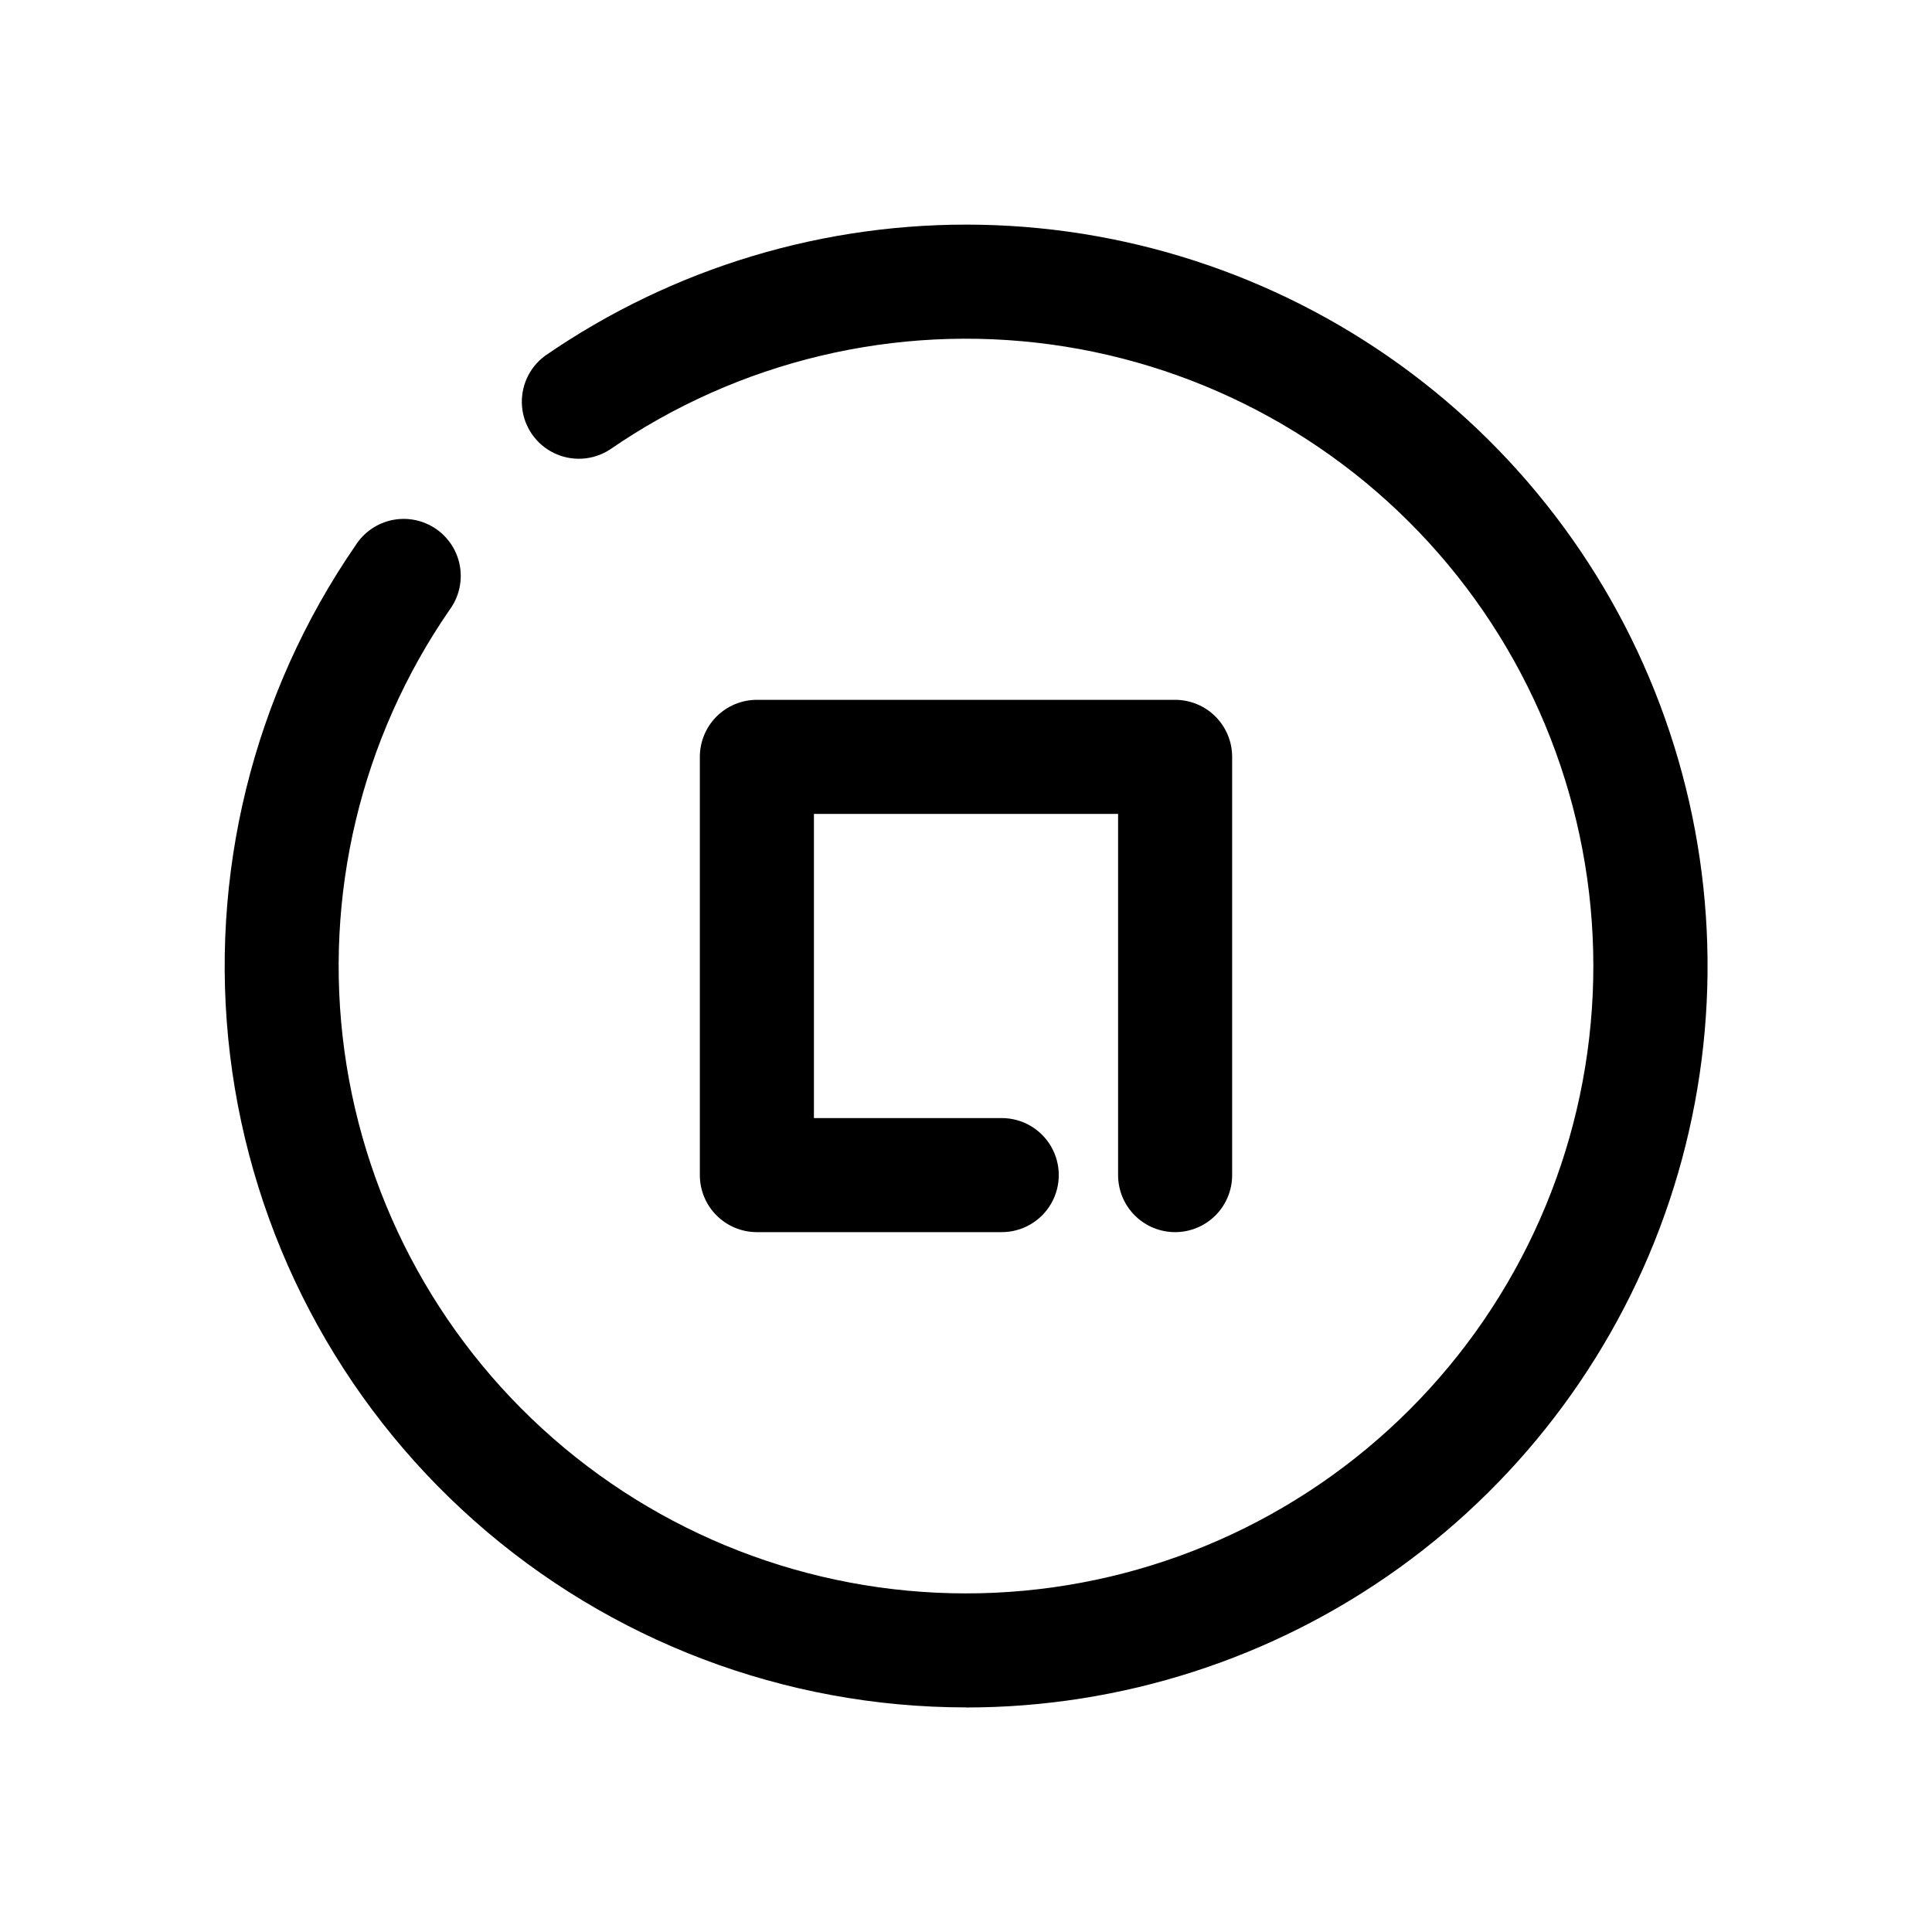
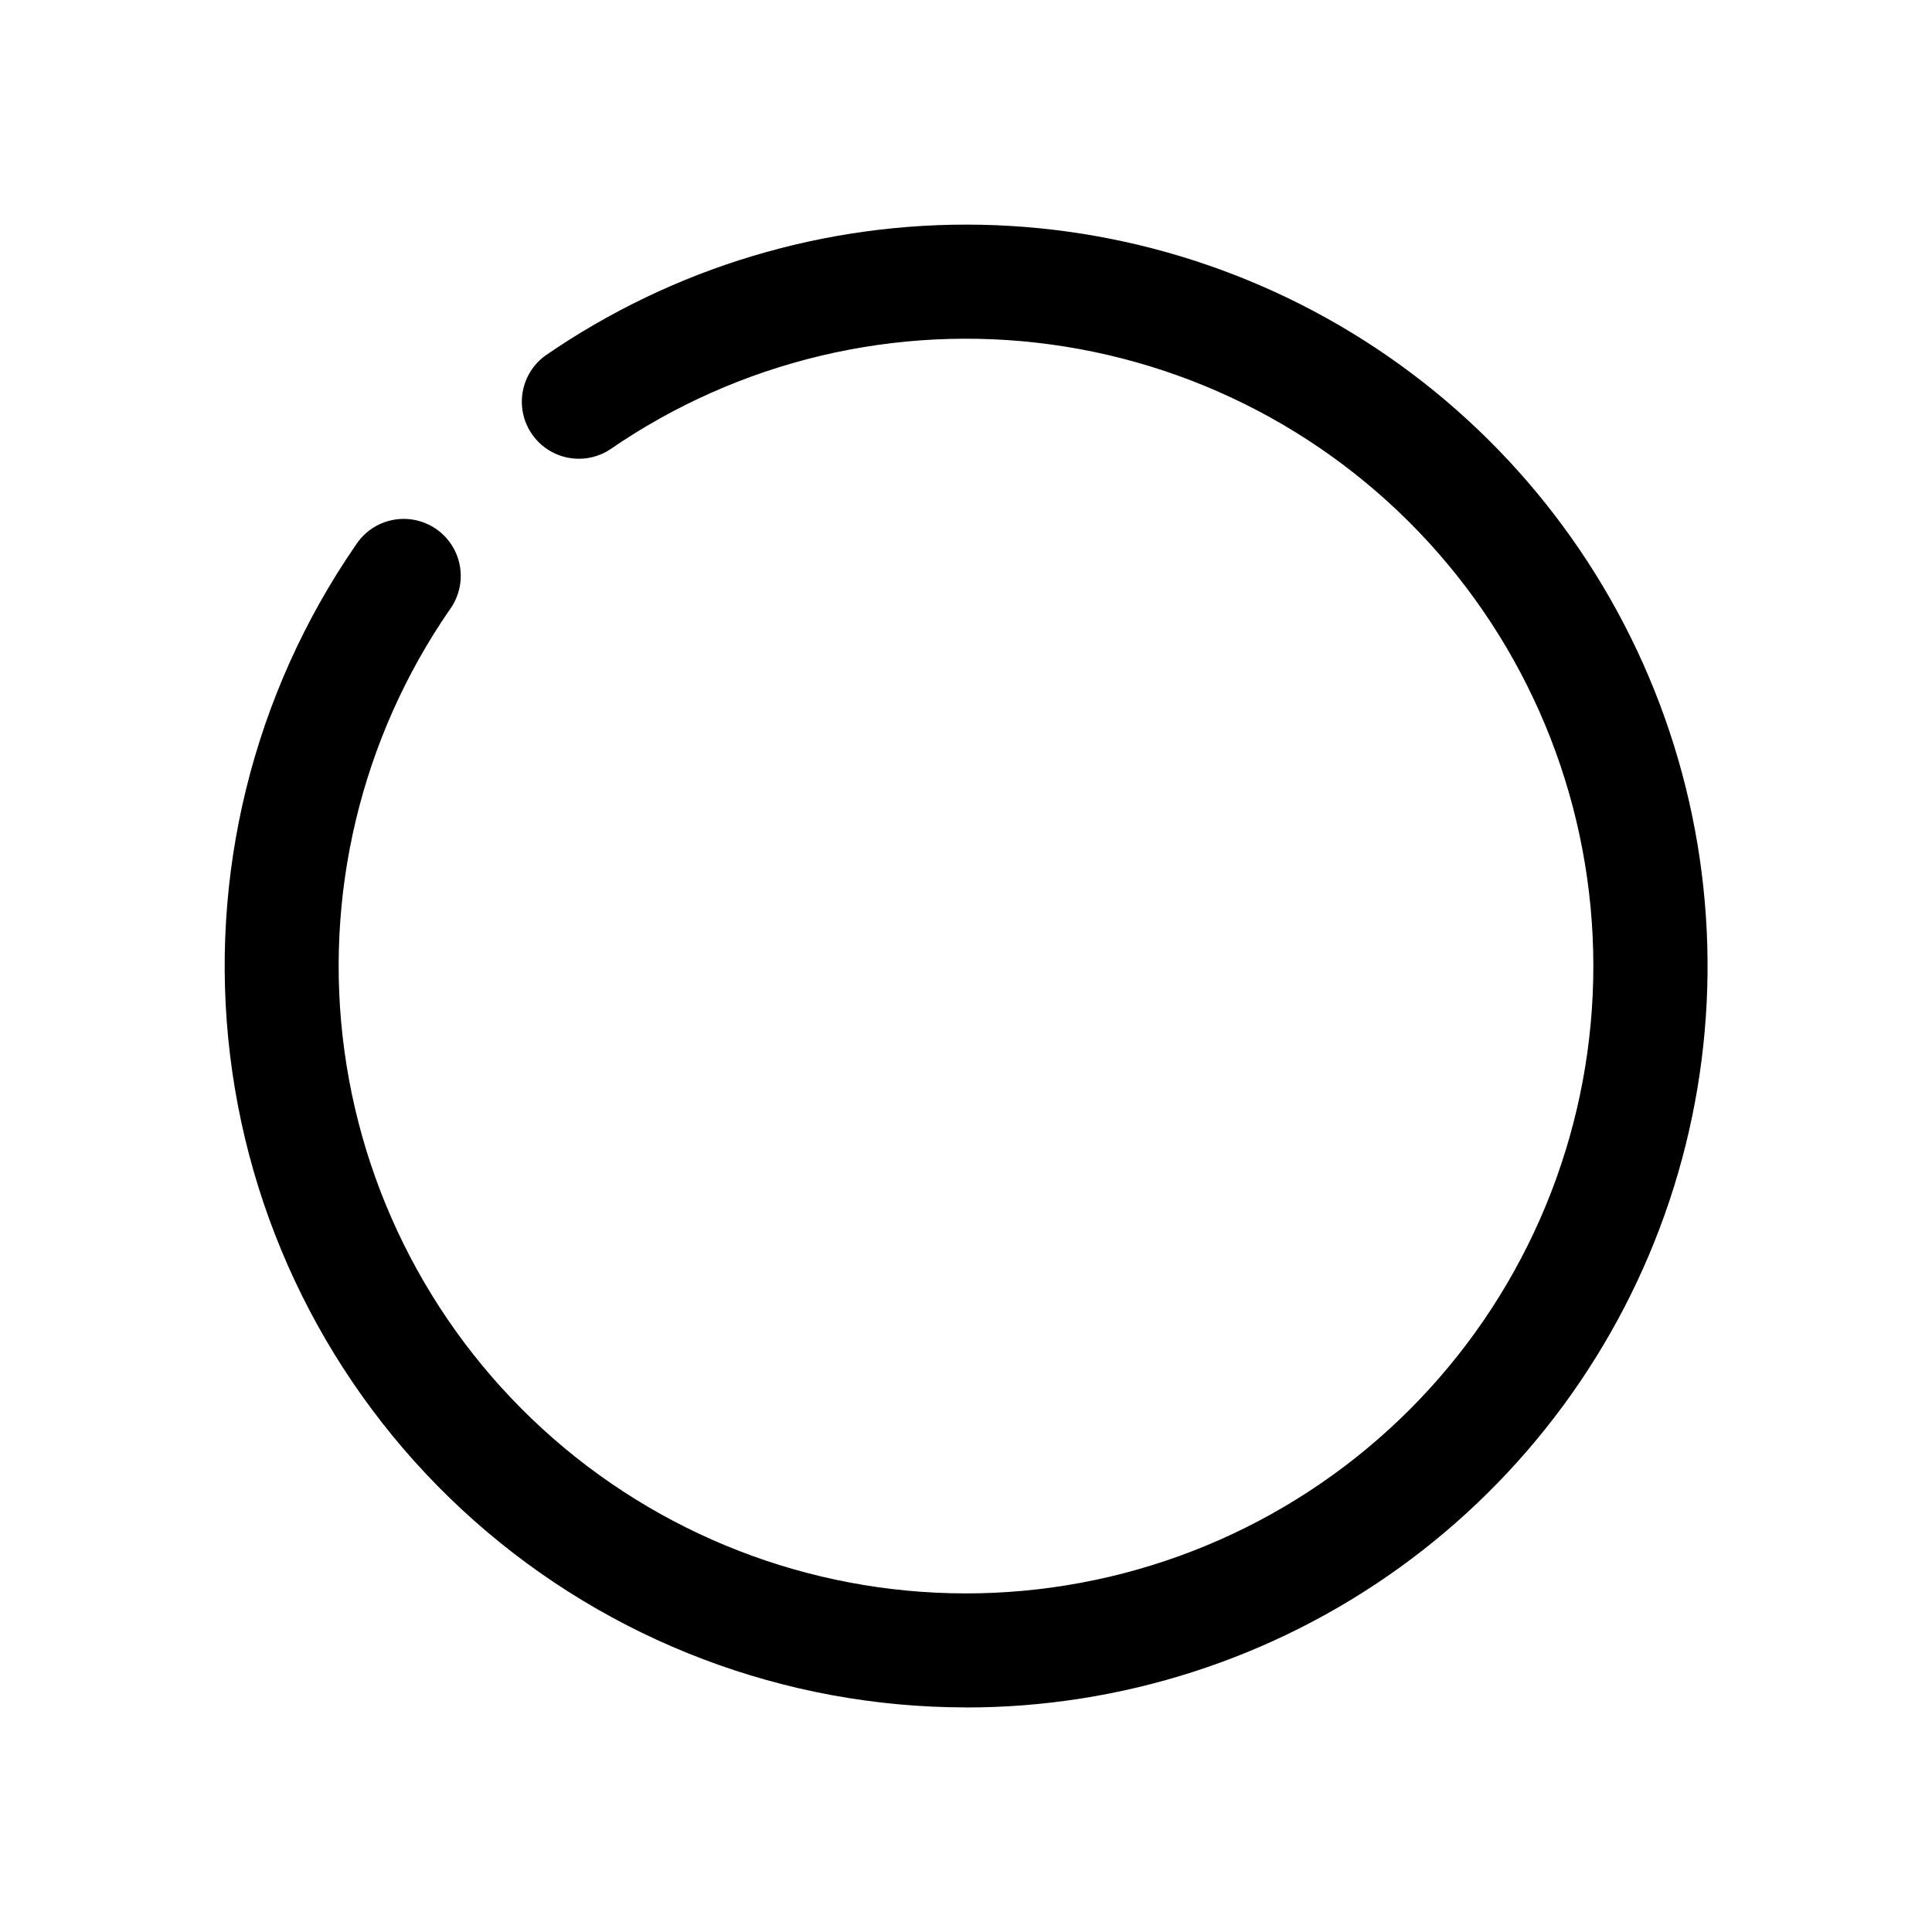
<svg xmlns="http://www.w3.org/2000/svg" fill="#000000" width="800px" height="800px" version="1.1" viewBox="144 144 512 512">
  <g>
-     <path d="m455.42 470.53c-4.008 0-7.852-1.594-10.688-4.426-2.836-2.836-4.426-6.68-4.426-10.688v-95.723h-80.609v80.609h49.777-0.004c5.402 0 10.391 2.879 13.09 7.555 2.699 4.676 2.699 10.438 0 15.117-2.699 4.676-7.688 7.555-13.09 7.555h-64.891c-4.008 0-7.852-1.594-10.688-4.426-2.832-2.836-4.426-6.68-4.426-10.688v-110.84c0-4.008 1.594-7.852 4.426-10.688 2.836-2.832 6.68-4.426 10.688-4.426h110.84c4.008 0 7.852 1.594 10.688 4.426 2.832 2.836 4.426 6.68 4.426 10.688v110.84c0 4.008-1.594 7.852-4.426 10.688-2.836 2.832-6.68 4.426-10.688 4.426z" />
    <path d="m400 596.48c-47.996-0.008-94.332-17.582-130.26-49.41-35.926-31.824-58.961-75.699-64.758-123.34s6.043-95.762 33.293-135.27c2.211-3.445 5.723-5.844 9.734-6.652 4.012-0.805 8.18 0.051 11.551 2.367 3.371 2.32 5.656 5.91 6.336 9.945 0.676 4.035-0.309 8.172-2.734 11.469-23.562 34.145-33.504 75.867-27.879 116.97 5.629 41.102 26.418 78.617 58.293 105.18 31.871 26.559 72.523 40.238 113.96 38.359 41.445-1.883 80.688-19.191 110.02-48.527 29.336-29.336 46.645-68.578 48.527-110.02 1.879-41.441-11.801-82.094-38.359-113.96-26.559-31.875-64.074-52.664-105.18-58.293-41.105-5.625-82.828 4.316-116.97 27.879-4.449 2.856-10.066 3.184-14.812 0.859-4.746-2.324-7.938-6.957-8.41-12.219-0.477-5.266 1.836-10.395 6.094-13.527 33.93-23.414 74.363-35.562 115.58-34.723 41.219 0.836 81.125 14.617 114.08 39.387 32.949 24.773 57.277 59.281 69.531 98.641 12.258 39.359 11.824 81.578-1.238 120.68-13.062 39.102-38.094 73.102-71.547 97.191-33.453 24.09-73.637 37.043-114.86 37.035z" />
  </g>
</svg>